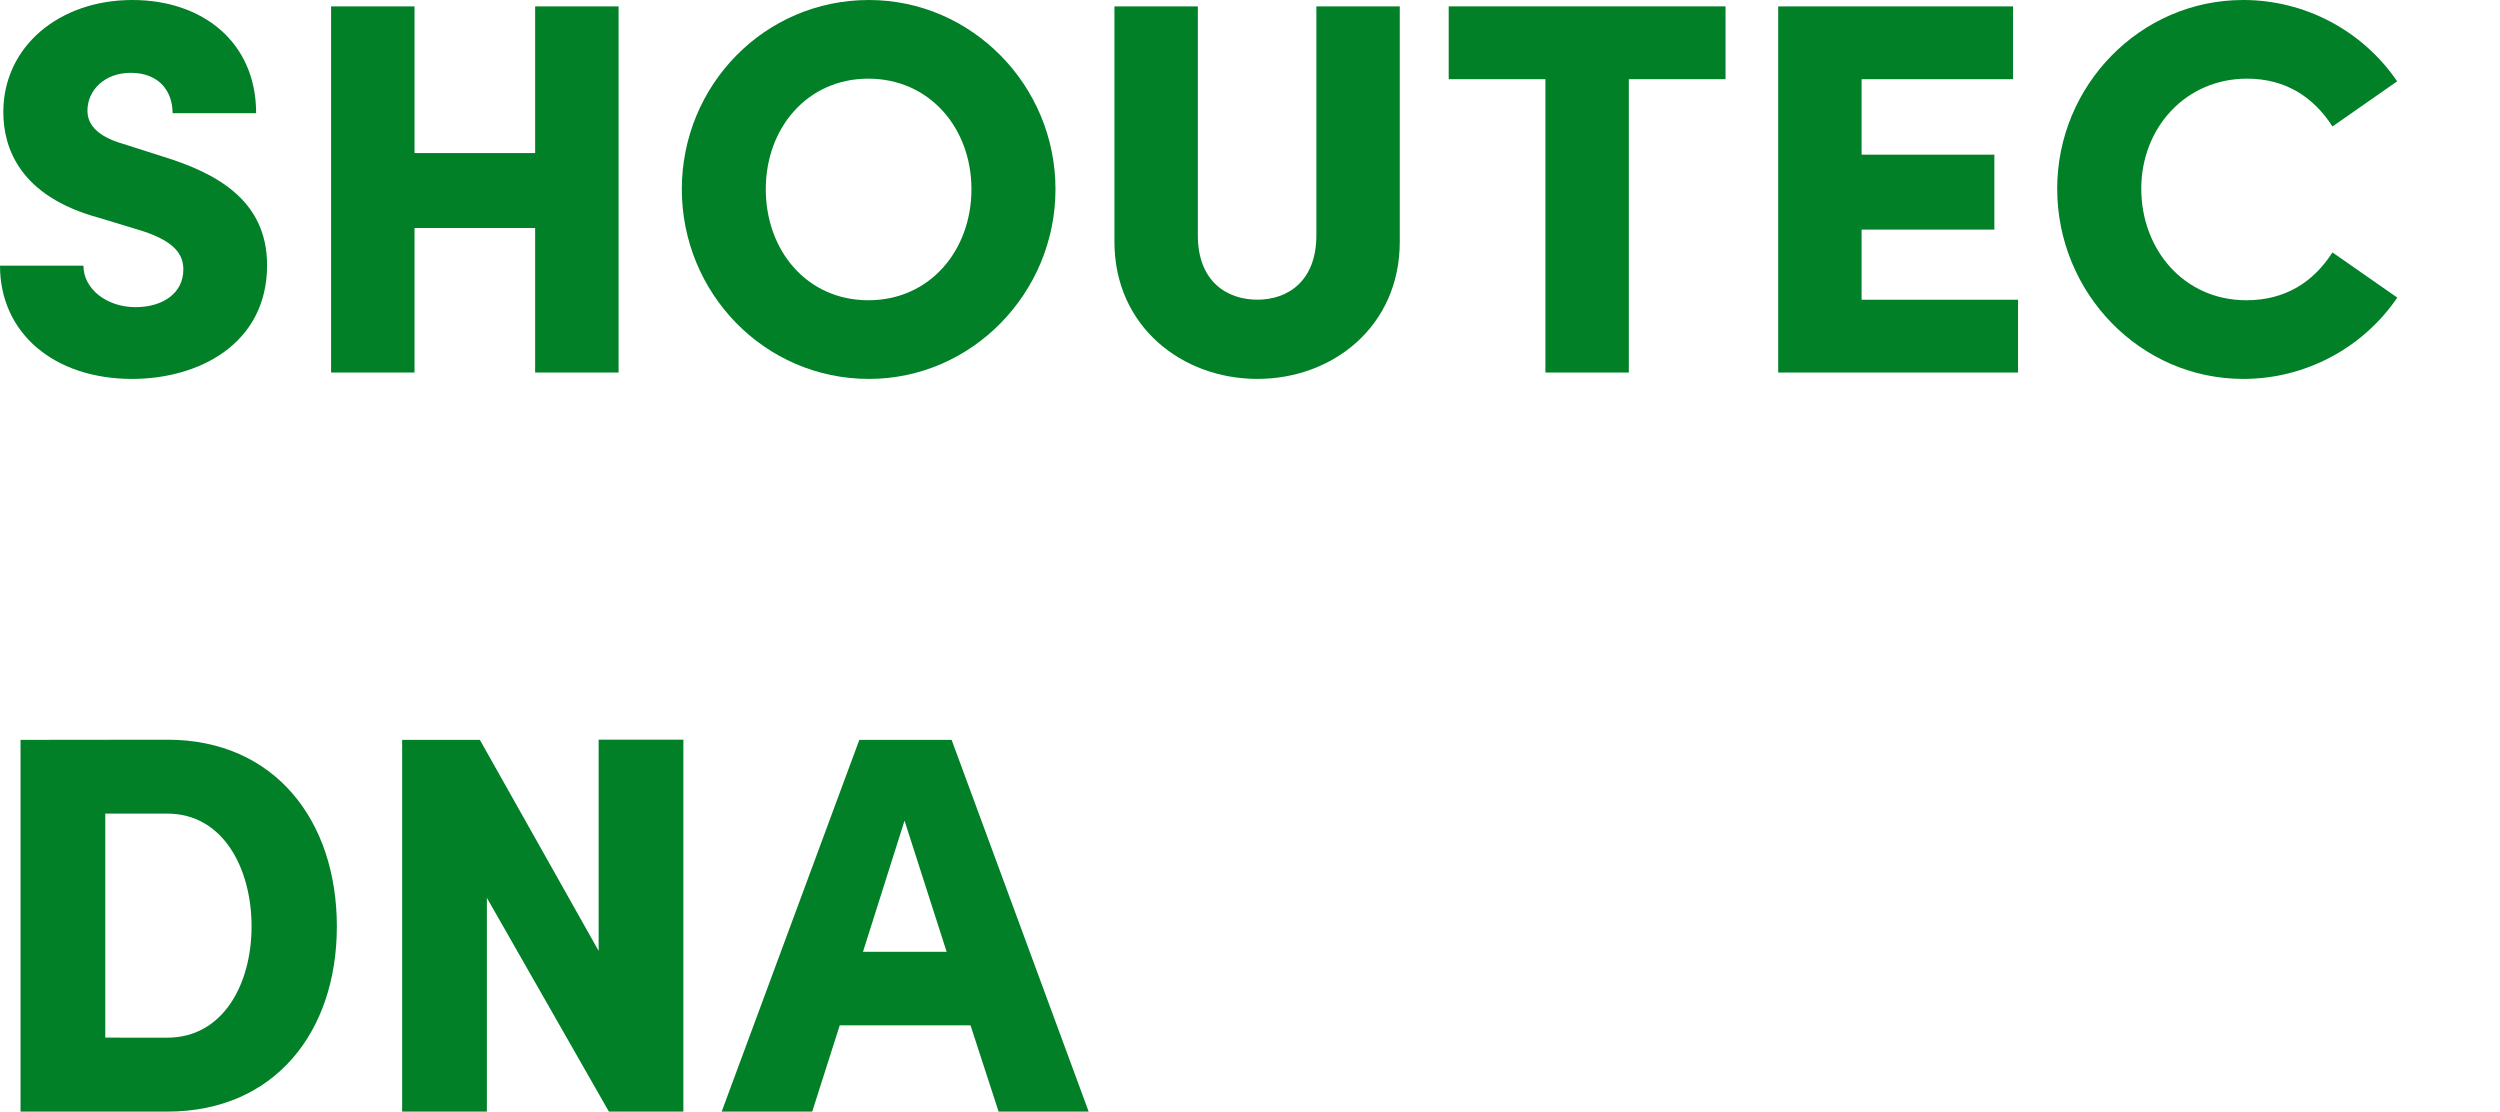
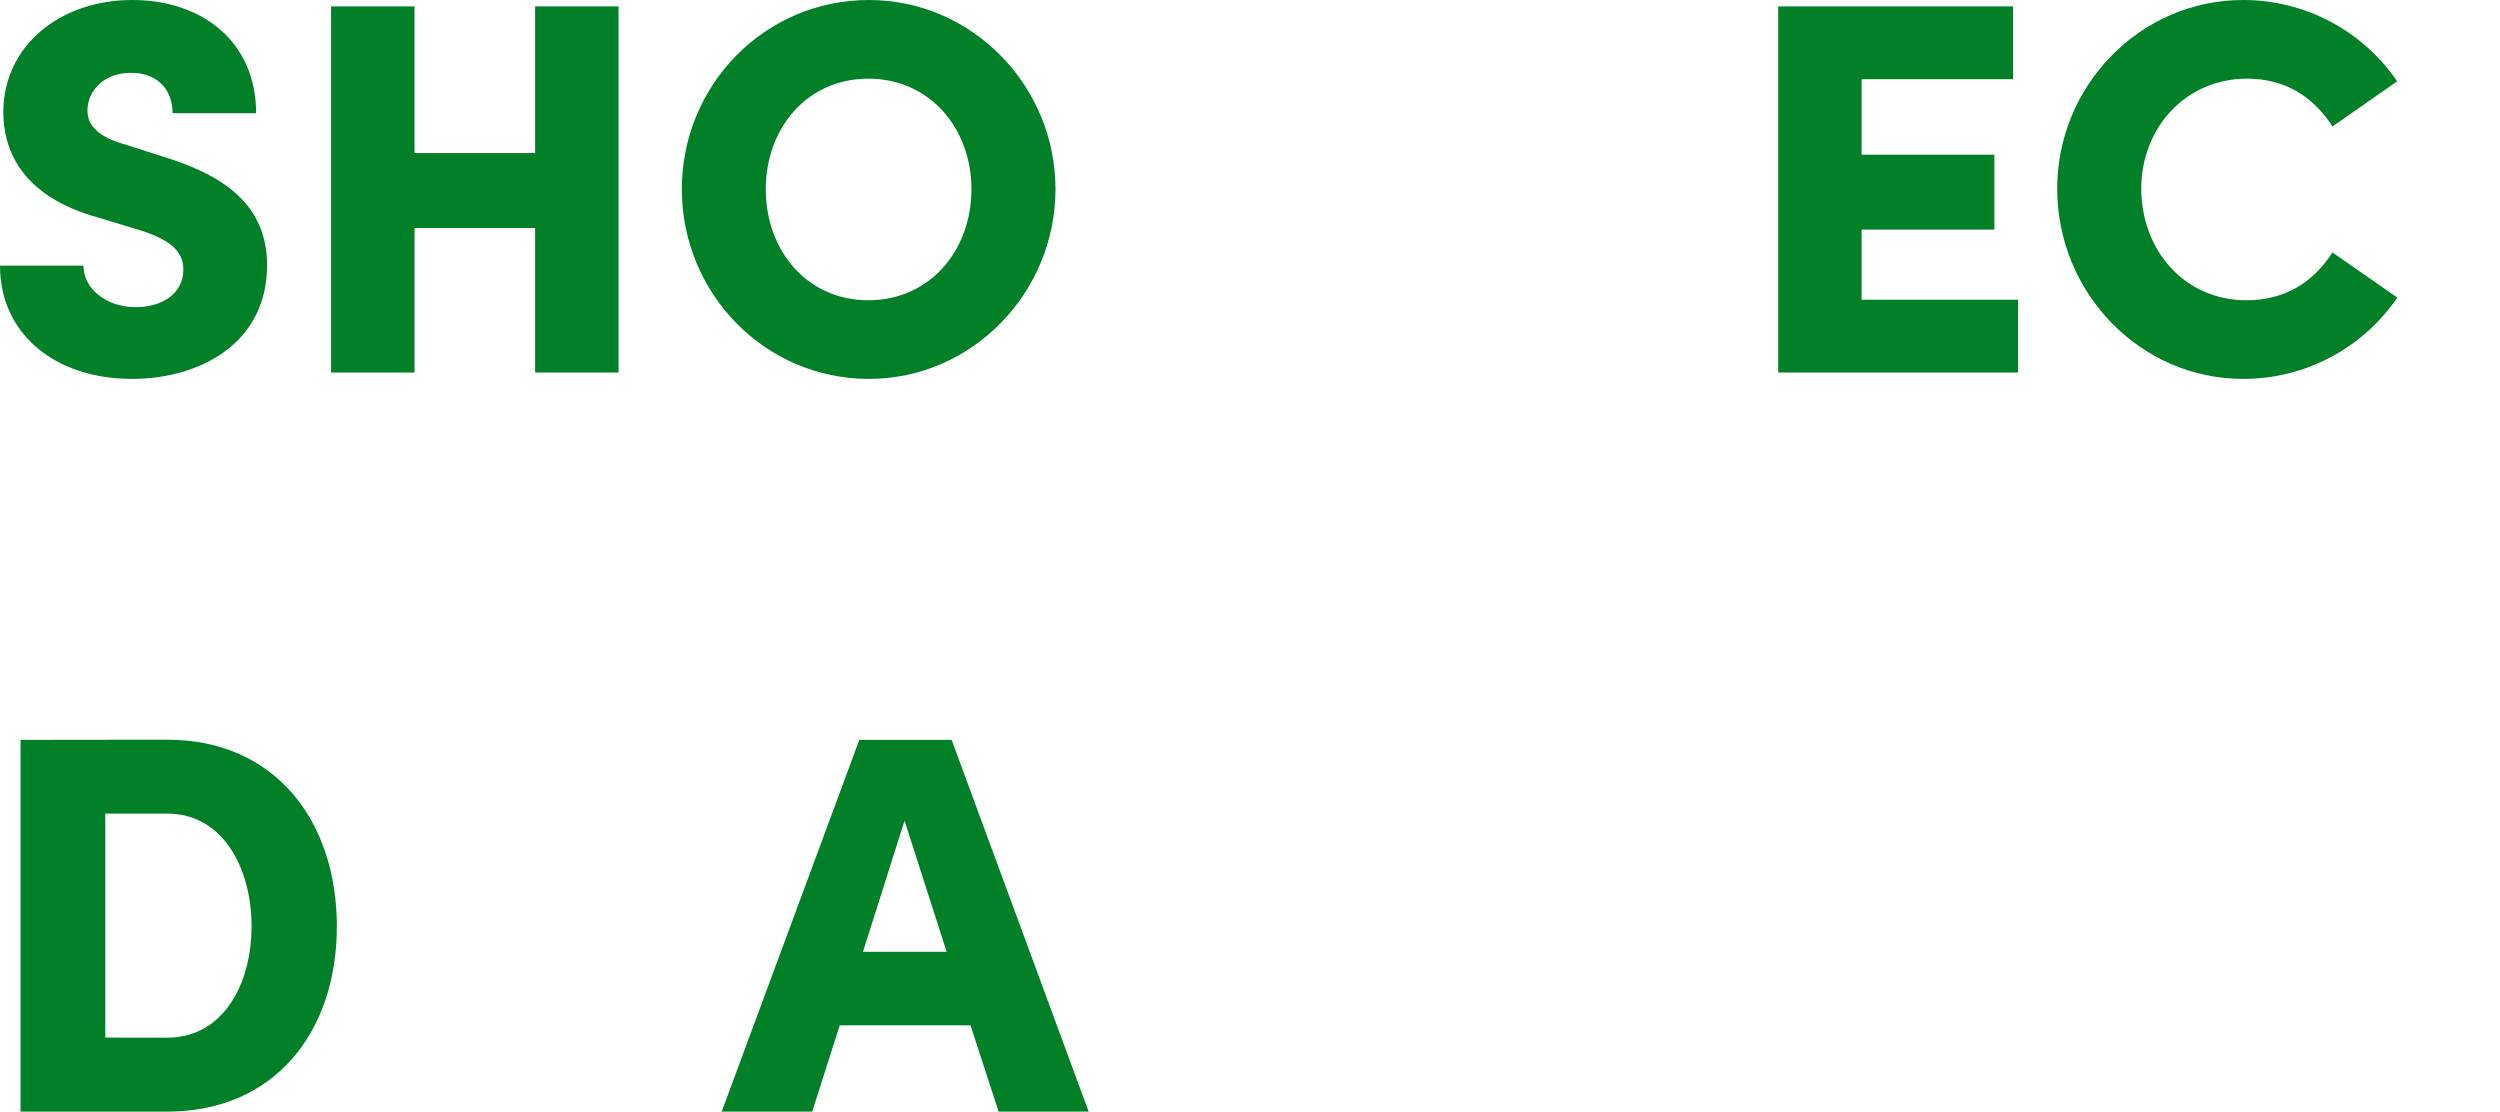
<svg xmlns="http://www.w3.org/2000/svg" version="1.1" id="レイヤー_1" x="0px" y="0px" viewBox="0 0 753.21 334.91" style="enable-background:new 0 0 753.21 334.91;" xml:space="preserve">
  <style type="text/css">
	.st0{fill:#028028;}
</style>
  <g id="レイヤー_2_00000031174222367447312760000007103990864460902307_">
    <g id="レイヤー_1-2">
      <path class="st0" d="M0,80.05h25.14c0,7,7,12.49,15.69,12.49c8.16,0,14.41-4.16,14.41-11.36c0-4.33-2.4-8.33-12.17-11.53l-13.13-4    C5.6,59.08,1,44.19,1,33.78C1,13.93,17.93,0,39.87,0C61,0,77.17,12.65,77.17,34.1H52c0-6.56-4-12.16-12.65-12.16    c-7.85,0-13,5.28-13,11.36c0,2.24,0.64,7.21,10.89,10.09l11.52,3.68c15.7,4.81,31.71,12.81,31.71,32.82    c0,23.7-20.5,34.27-40.67,34.27C16.33,114.16,0,100.39,0,80.05z" />
      <path class="st0" d="M161.23,1.92h25.14v110.32h-25.14V68.69h-36.34v43.55H99.75V1.92h25.14v44.19h36.34V1.92z" />
      <path class="st0" d="M205.42,57c0-31.22,24.82-57,56.36-57C292.84,0,318,25.78,318,57s-25.14,57.16-56.2,57.16    C230.24,114.16,205.42,88.22,205.42,57z M292.68,57c0-18.41-12.64-33.3-31.06-33.3s-30.9,14.89-30.9,33.3s12.33,33.46,30.9,33.46    S292.68,75.41,292.68,57z" />
-       <path class="st0" d="M335.76,72.85V1.92h25.13v69c0,13.93,8.81,19.37,17.94,19.37c9,0,17.77-5.44,17.77-19.37v-69h25.13v70.93    c0,25.46-20.17,41.31-42.9,41.31S335.76,98.31,335.76,72.85z" />
-       <path class="st0" d="M519.88,1.92v21.94h-29.14v88.38h-25.13V23.86h-29.14V1.92H519.88z" />
      <path class="st0" d="M560.87,90.3H608v21.94h-72.26V1.92h70.76v21.94h-45.63v22.73h40v22.58h-40V90.3z" />
      <path class="st0" d="M619.8,56.84c0-31.06,25-56.84,56-56.84c18.576-0.015,35.958,9.157,46.43,24.5l-19.5,13.61    C697,29.14,688.48,23.7,677,23.7c-18.58,0-31.87,14.89-31.87,33.14s12.77,33.62,31.67,33.62c11.68,0,20.17-5.44,25.93-14.41    l19.54,13.61c-10.472,15.343-27.854,24.515-46.43,24.5C644.77,114.16,619.8,88.22,619.8,56.84z" />
      <path class="st0" d="M50.42,222.86c32.37,0,51.07,24.39,51.07,56.27c0,31.71-18.7,55.78-51.07,55.78H6.19v-112L50.42,222.86z     M50.42,312.63c16.75,0,25.37-16.1,25.37-33.5c0-17.57-8.62-34-25.37-34h-18.7v67.49L50.42,312.63z" />
-       <path class="st0" d="M180.36,222.86h25.53v112.05h-22.44l-36.76-64.4v64.4h-25.53v-112h23.42l35.78,63.58V222.86z" />
      <path class="st0" d="M300.86,334.91l-8.46-26H253l-8.29,26h-27.28l41.47-112h27.81l41.29,112H300.86z M260,286.77h25.21    l-12.69-39.52L260,286.77z" />
    </g>
  </g>
</svg>